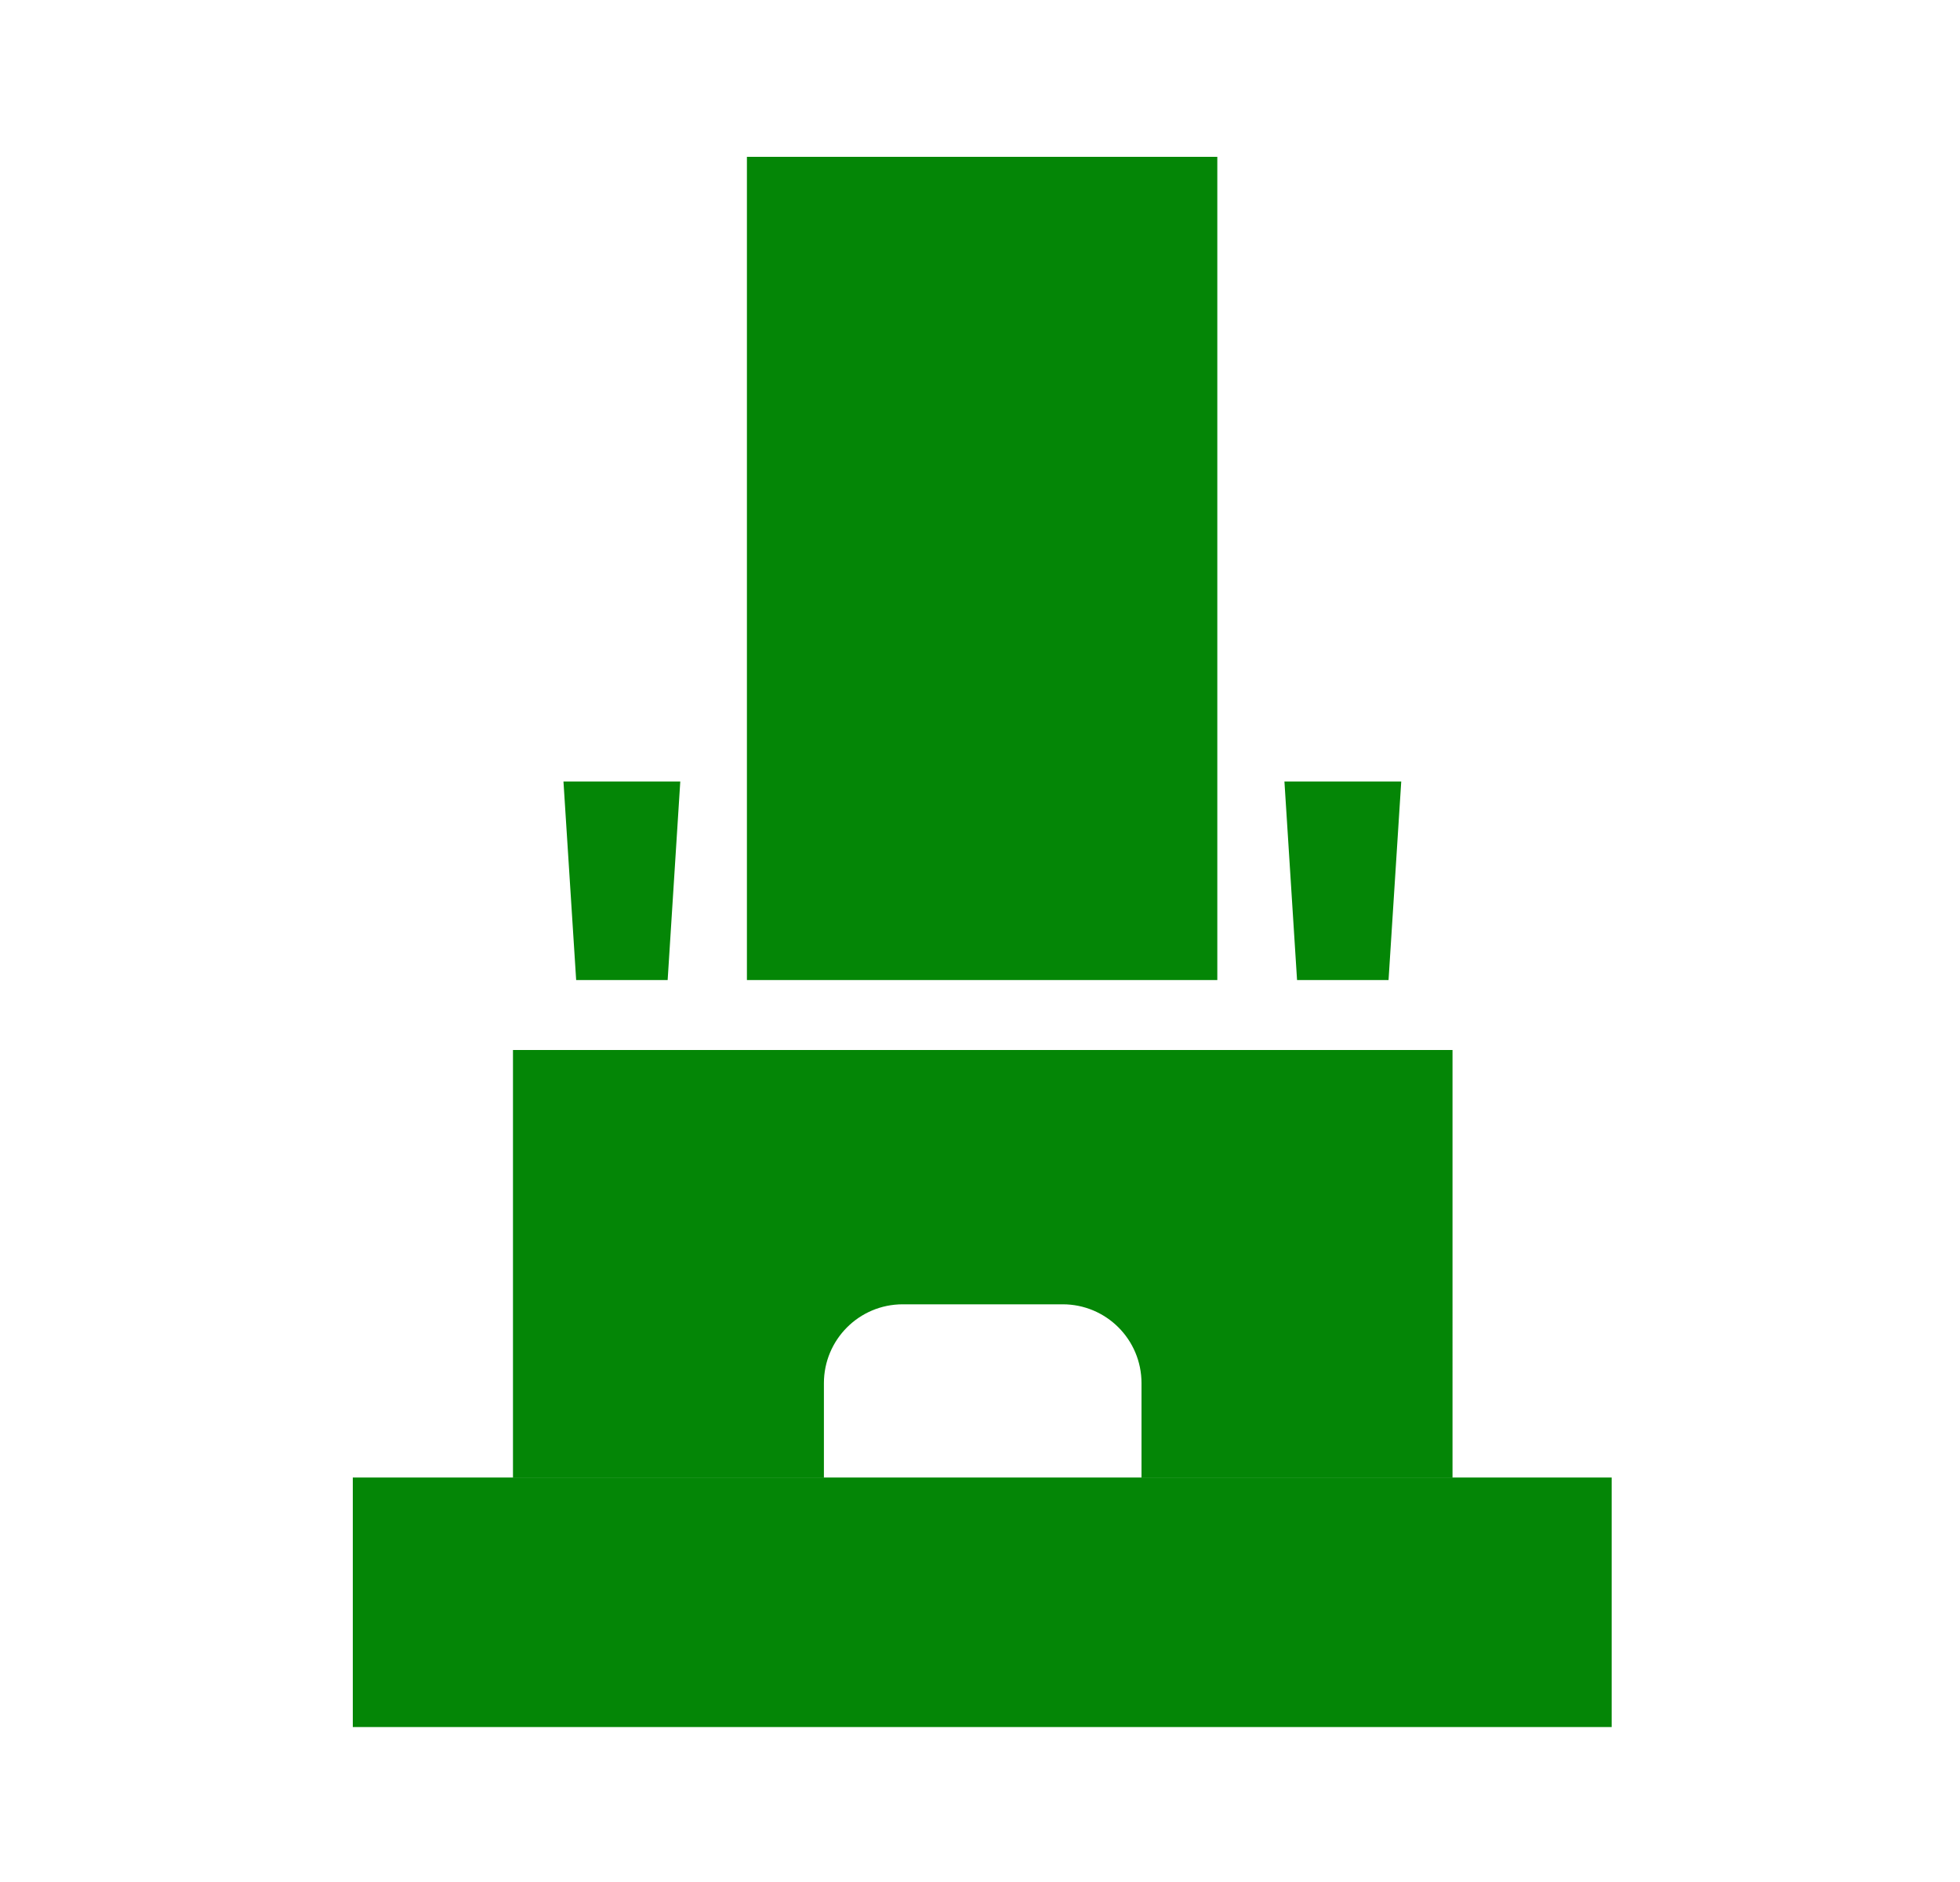
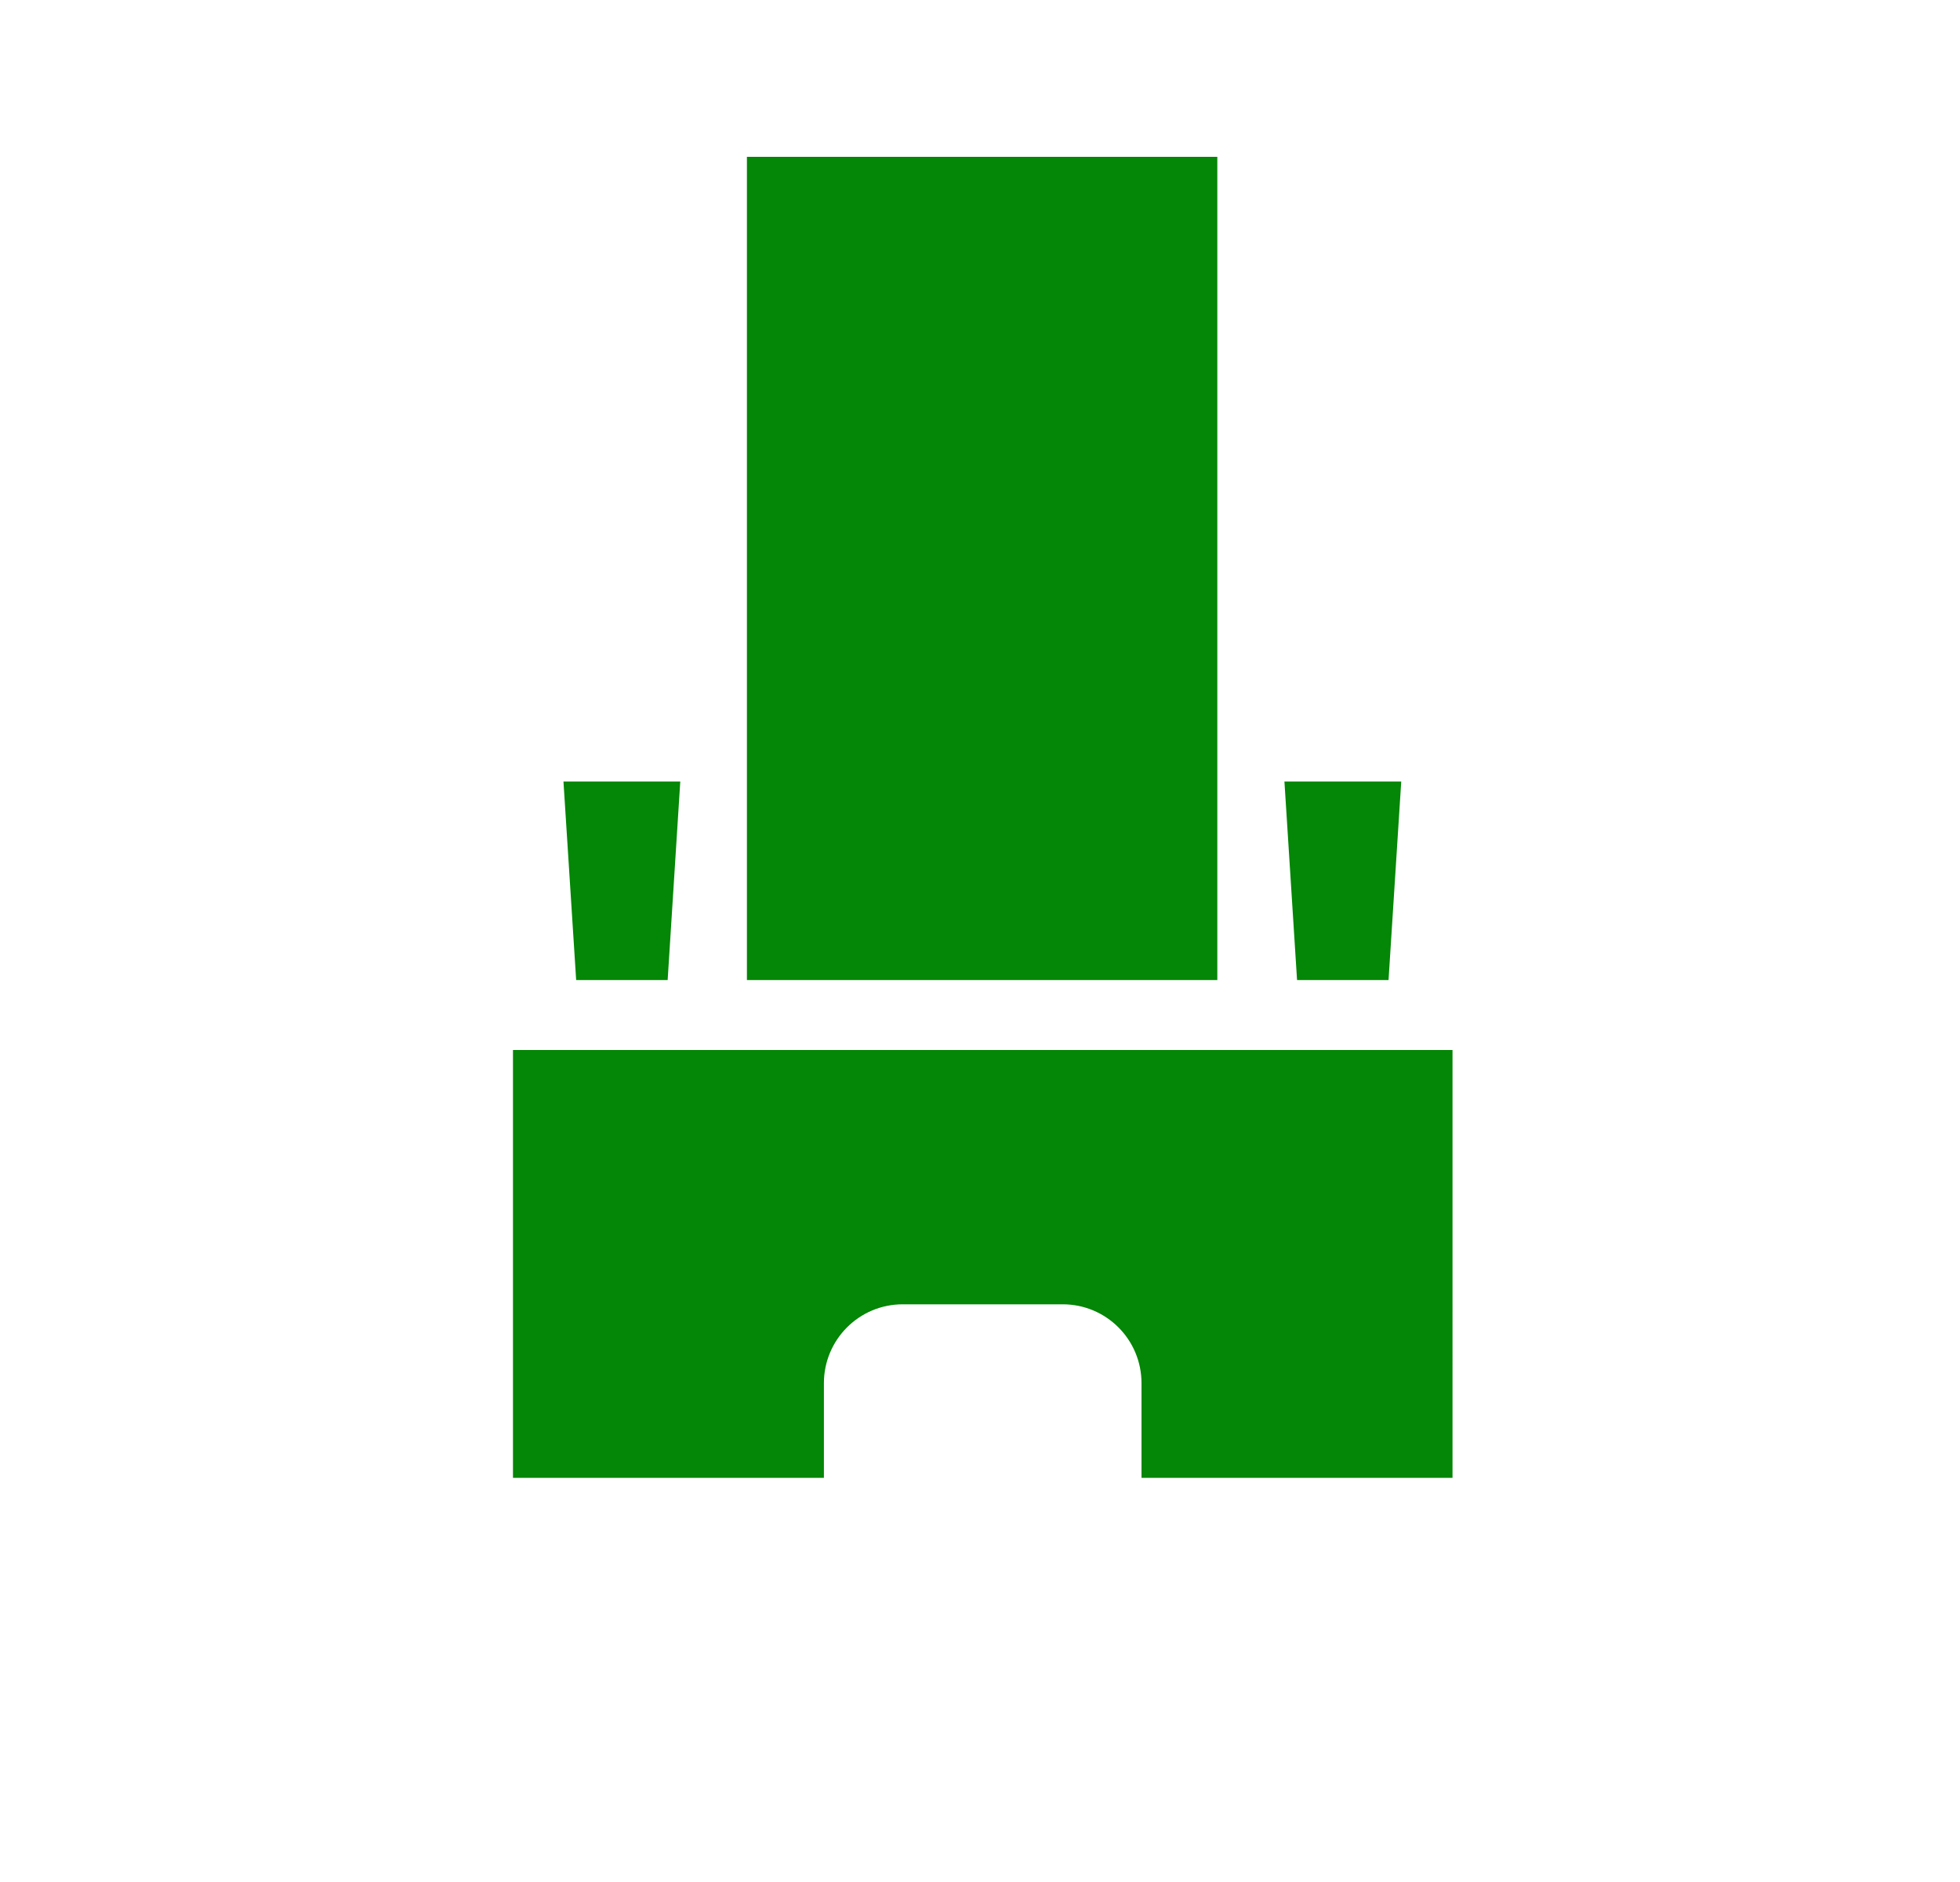
<svg xmlns="http://www.w3.org/2000/svg" viewBox="0 0 25 24" fill="none">
-   <path d="M20.557 18.842H4.5v3.182h16.057v-3.182Z" fill="#048606" />
  <path d="M6.543 13.39v5.456h3.966v-1.207c0-.554.448-1.006 1.006-1.006h2.04c.554 0 1.005.448 1.005 1.006v1.207h3.967V13.39H6.543ZM15.527 2h-6v10.498h6V2ZM8.516 12.498l.161-2.532h-1.49l.162 2.532h1.167Zm9.195 0 .162-2.532h-1.49l.161 2.532h1.167Z" fill="#048606" />
</svg>